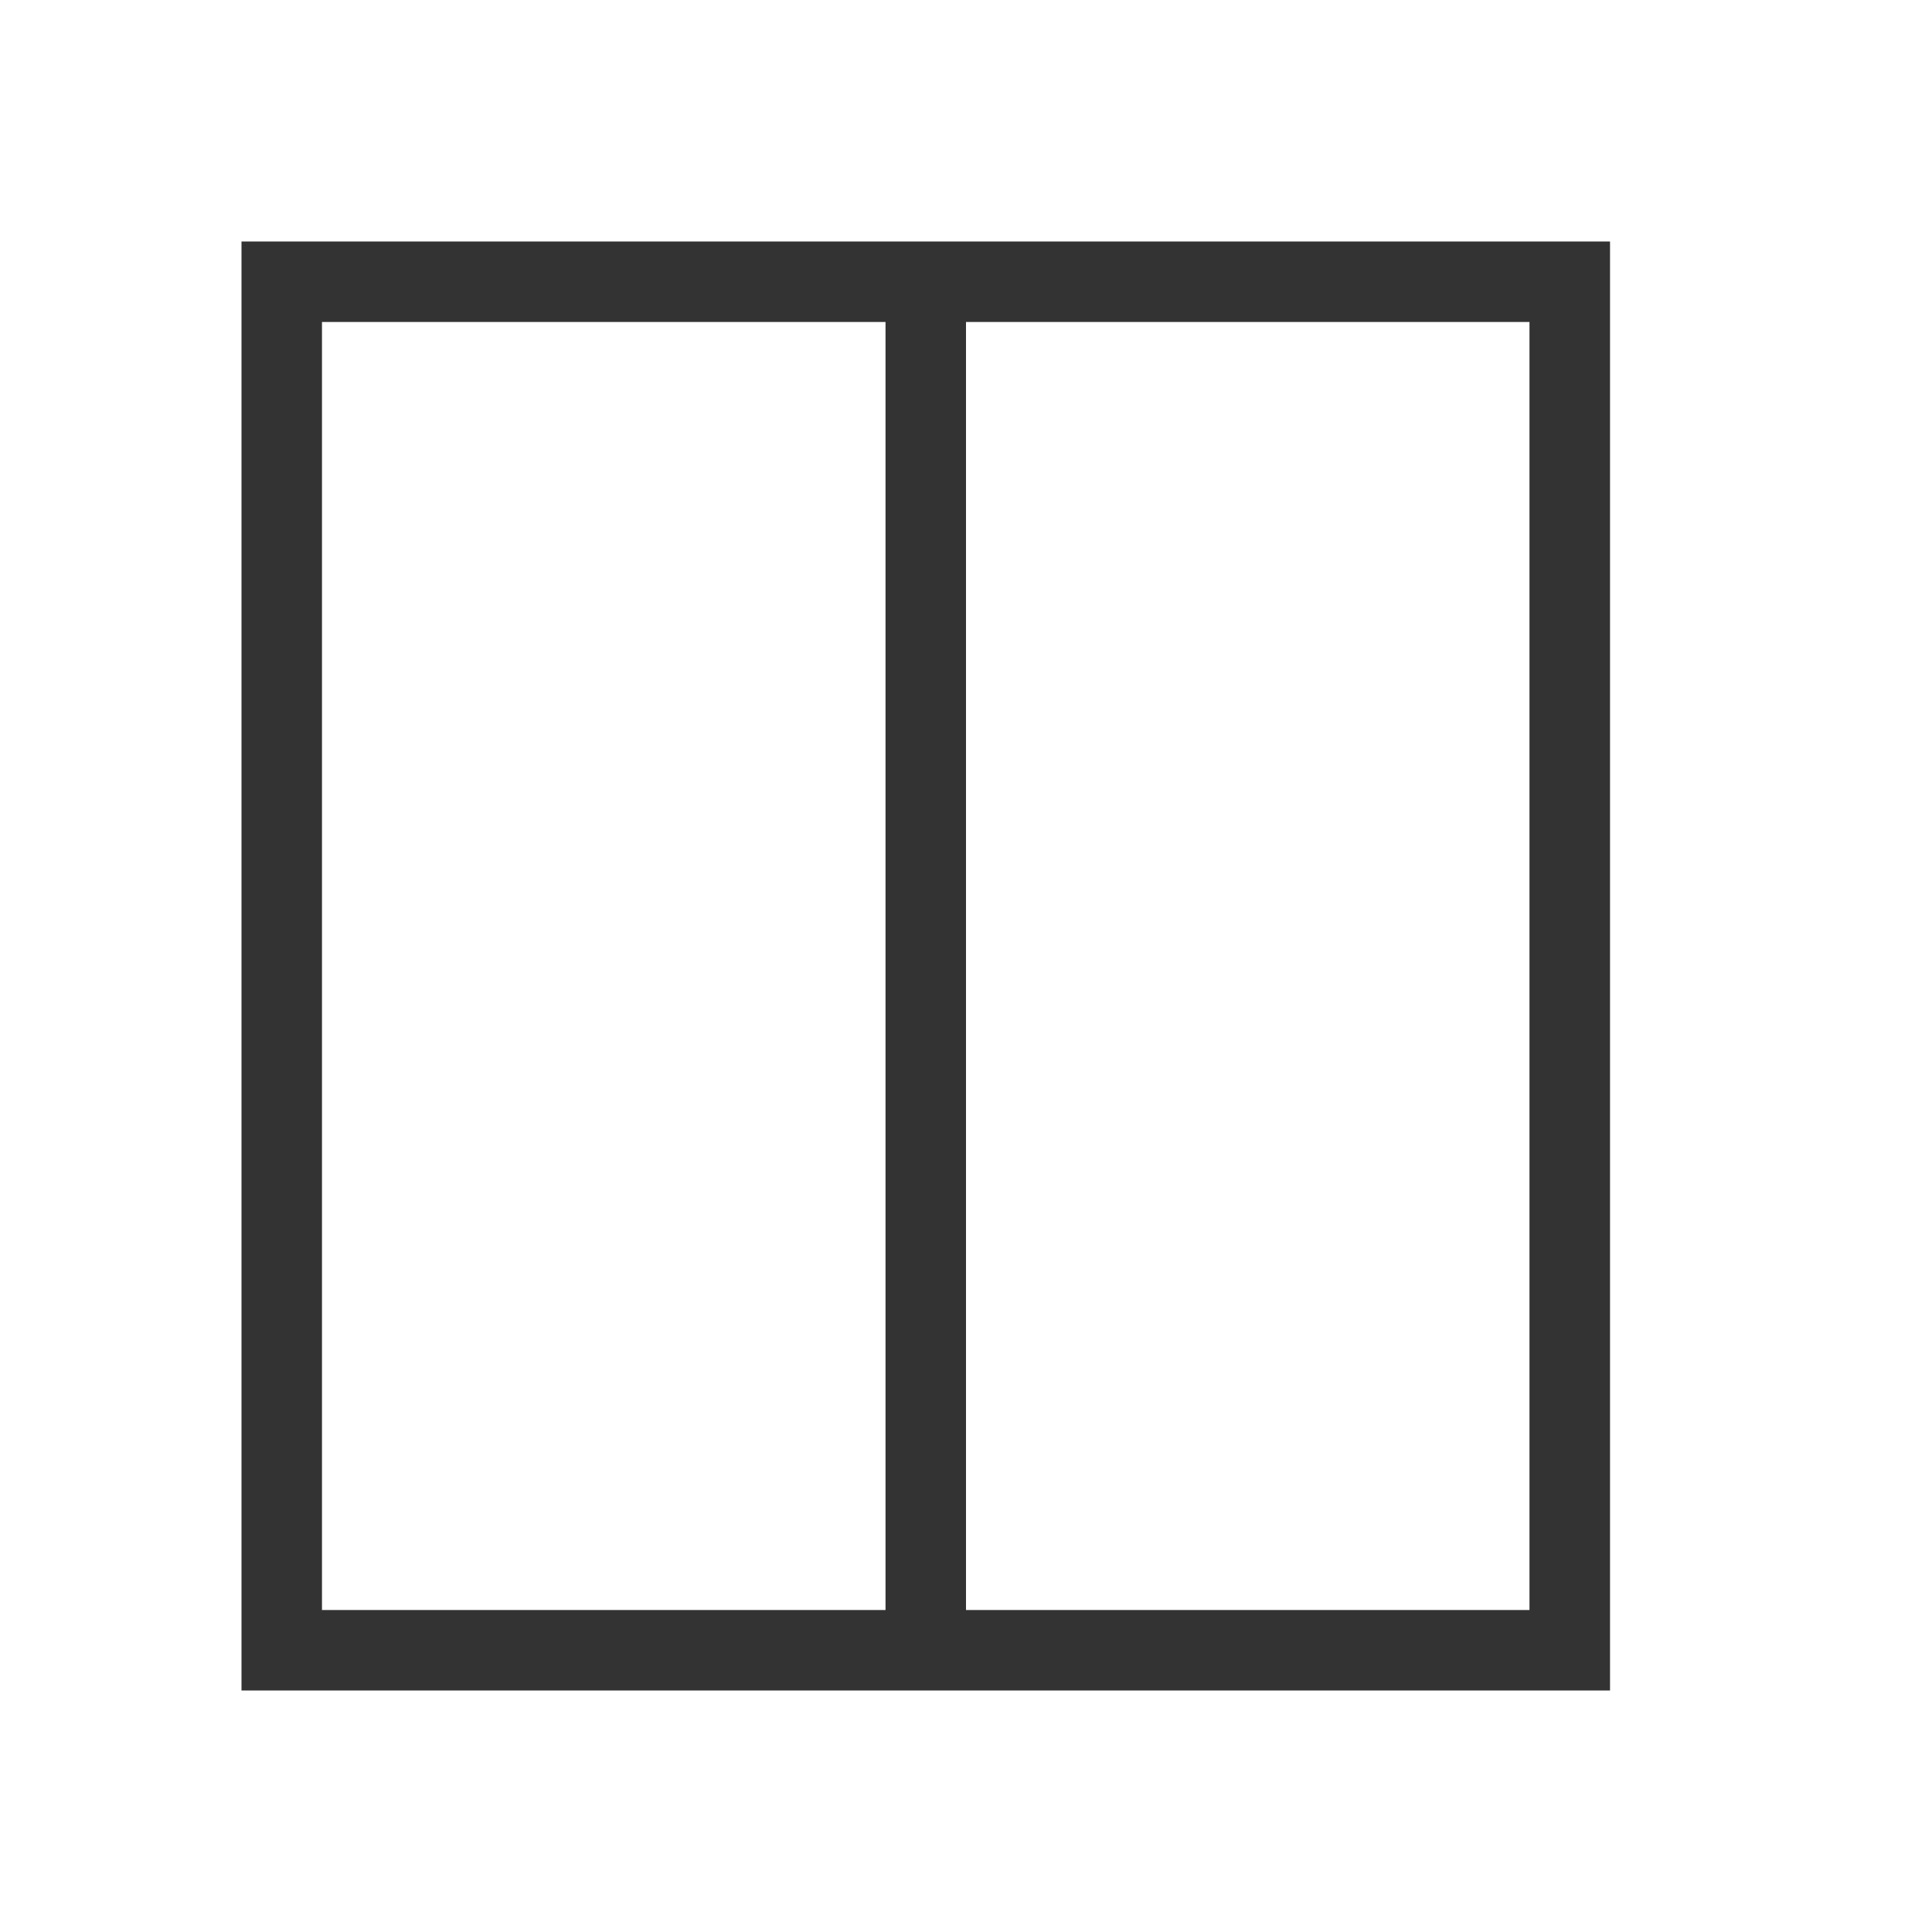
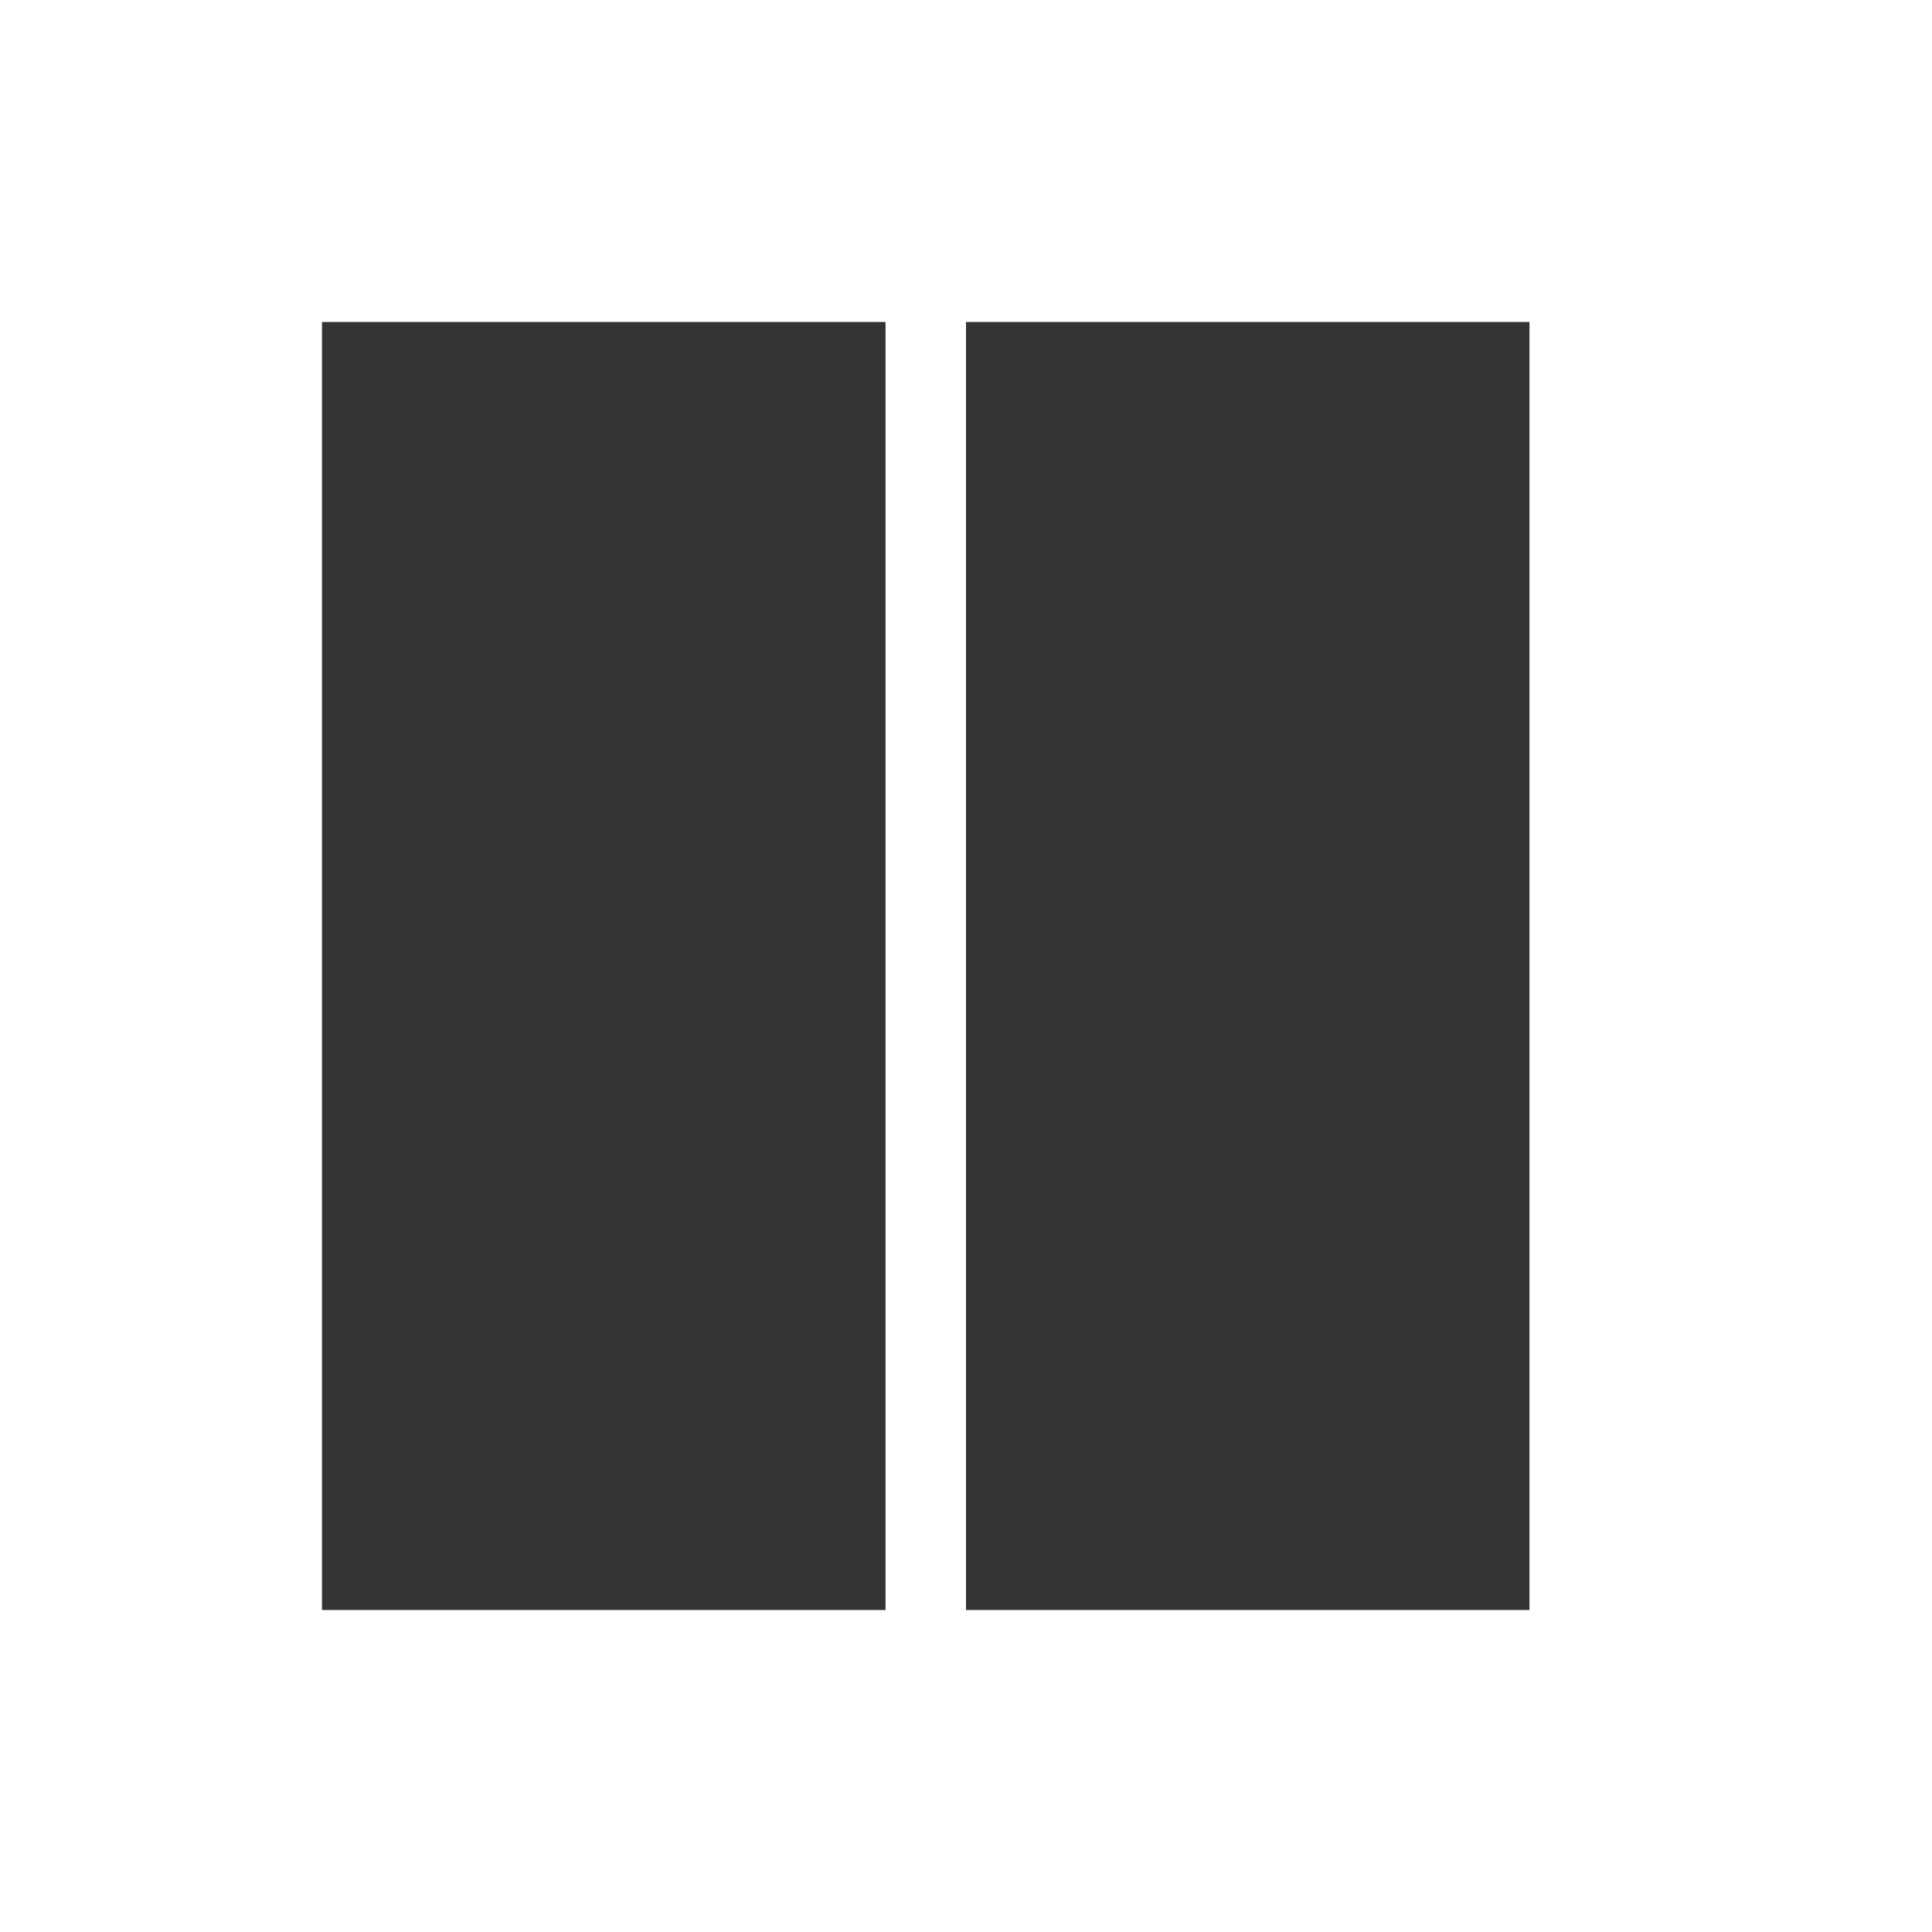
<svg xmlns="http://www.w3.org/2000/svg" width="32" height="32" viewBox="0 0 32 32" fill="none">
  <g opacity="0.8">
-     <path fill-rule="evenodd" clip-rule="evenodd" d="M16 5.333H25.333V26.667L16 26.667L16 5.333ZM14.667 5.333H5.333V26.667L14.667 26.667L14.667 5.333ZM4 28V4H26.667V28H4Z" fill="black" />
+     <path fill-rule="evenodd" clip-rule="evenodd" d="M16 5.333H25.333V26.667L16 26.667L16 5.333ZM14.667 5.333H5.333V26.667L14.667 26.667L14.667 5.333ZM4 28V4V28H4Z" fill="black" />
  </g>
</svg>